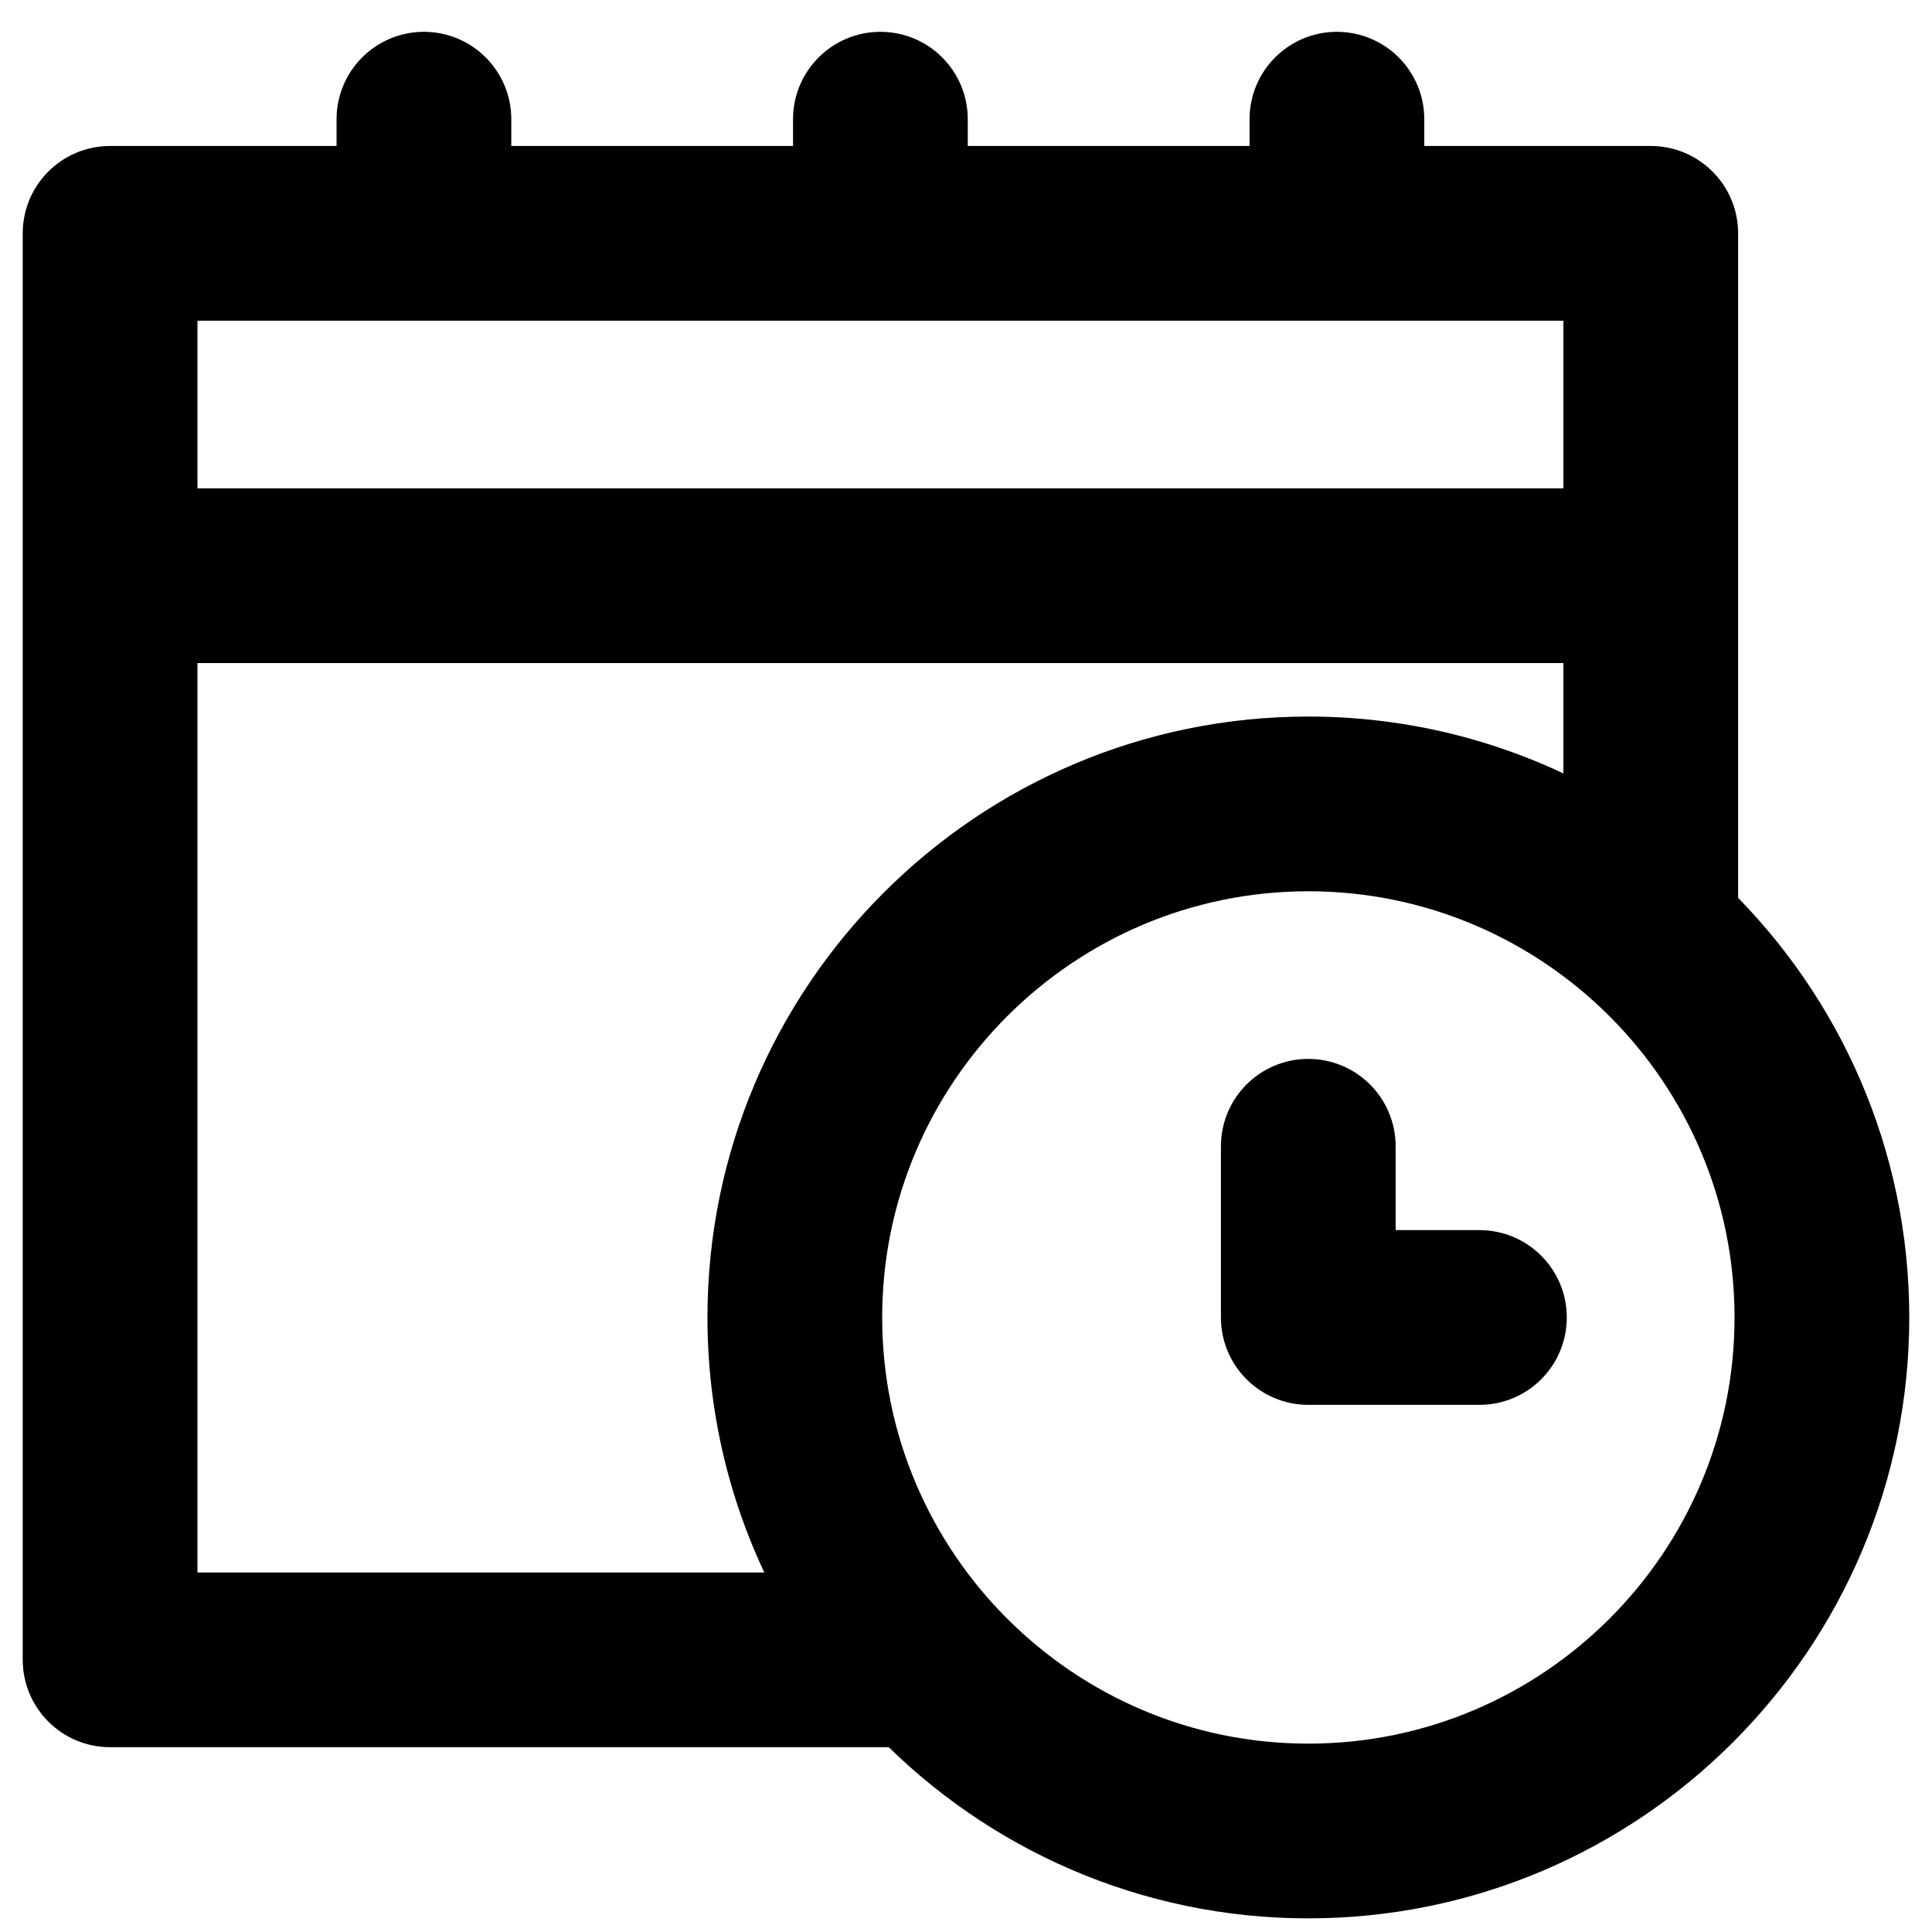
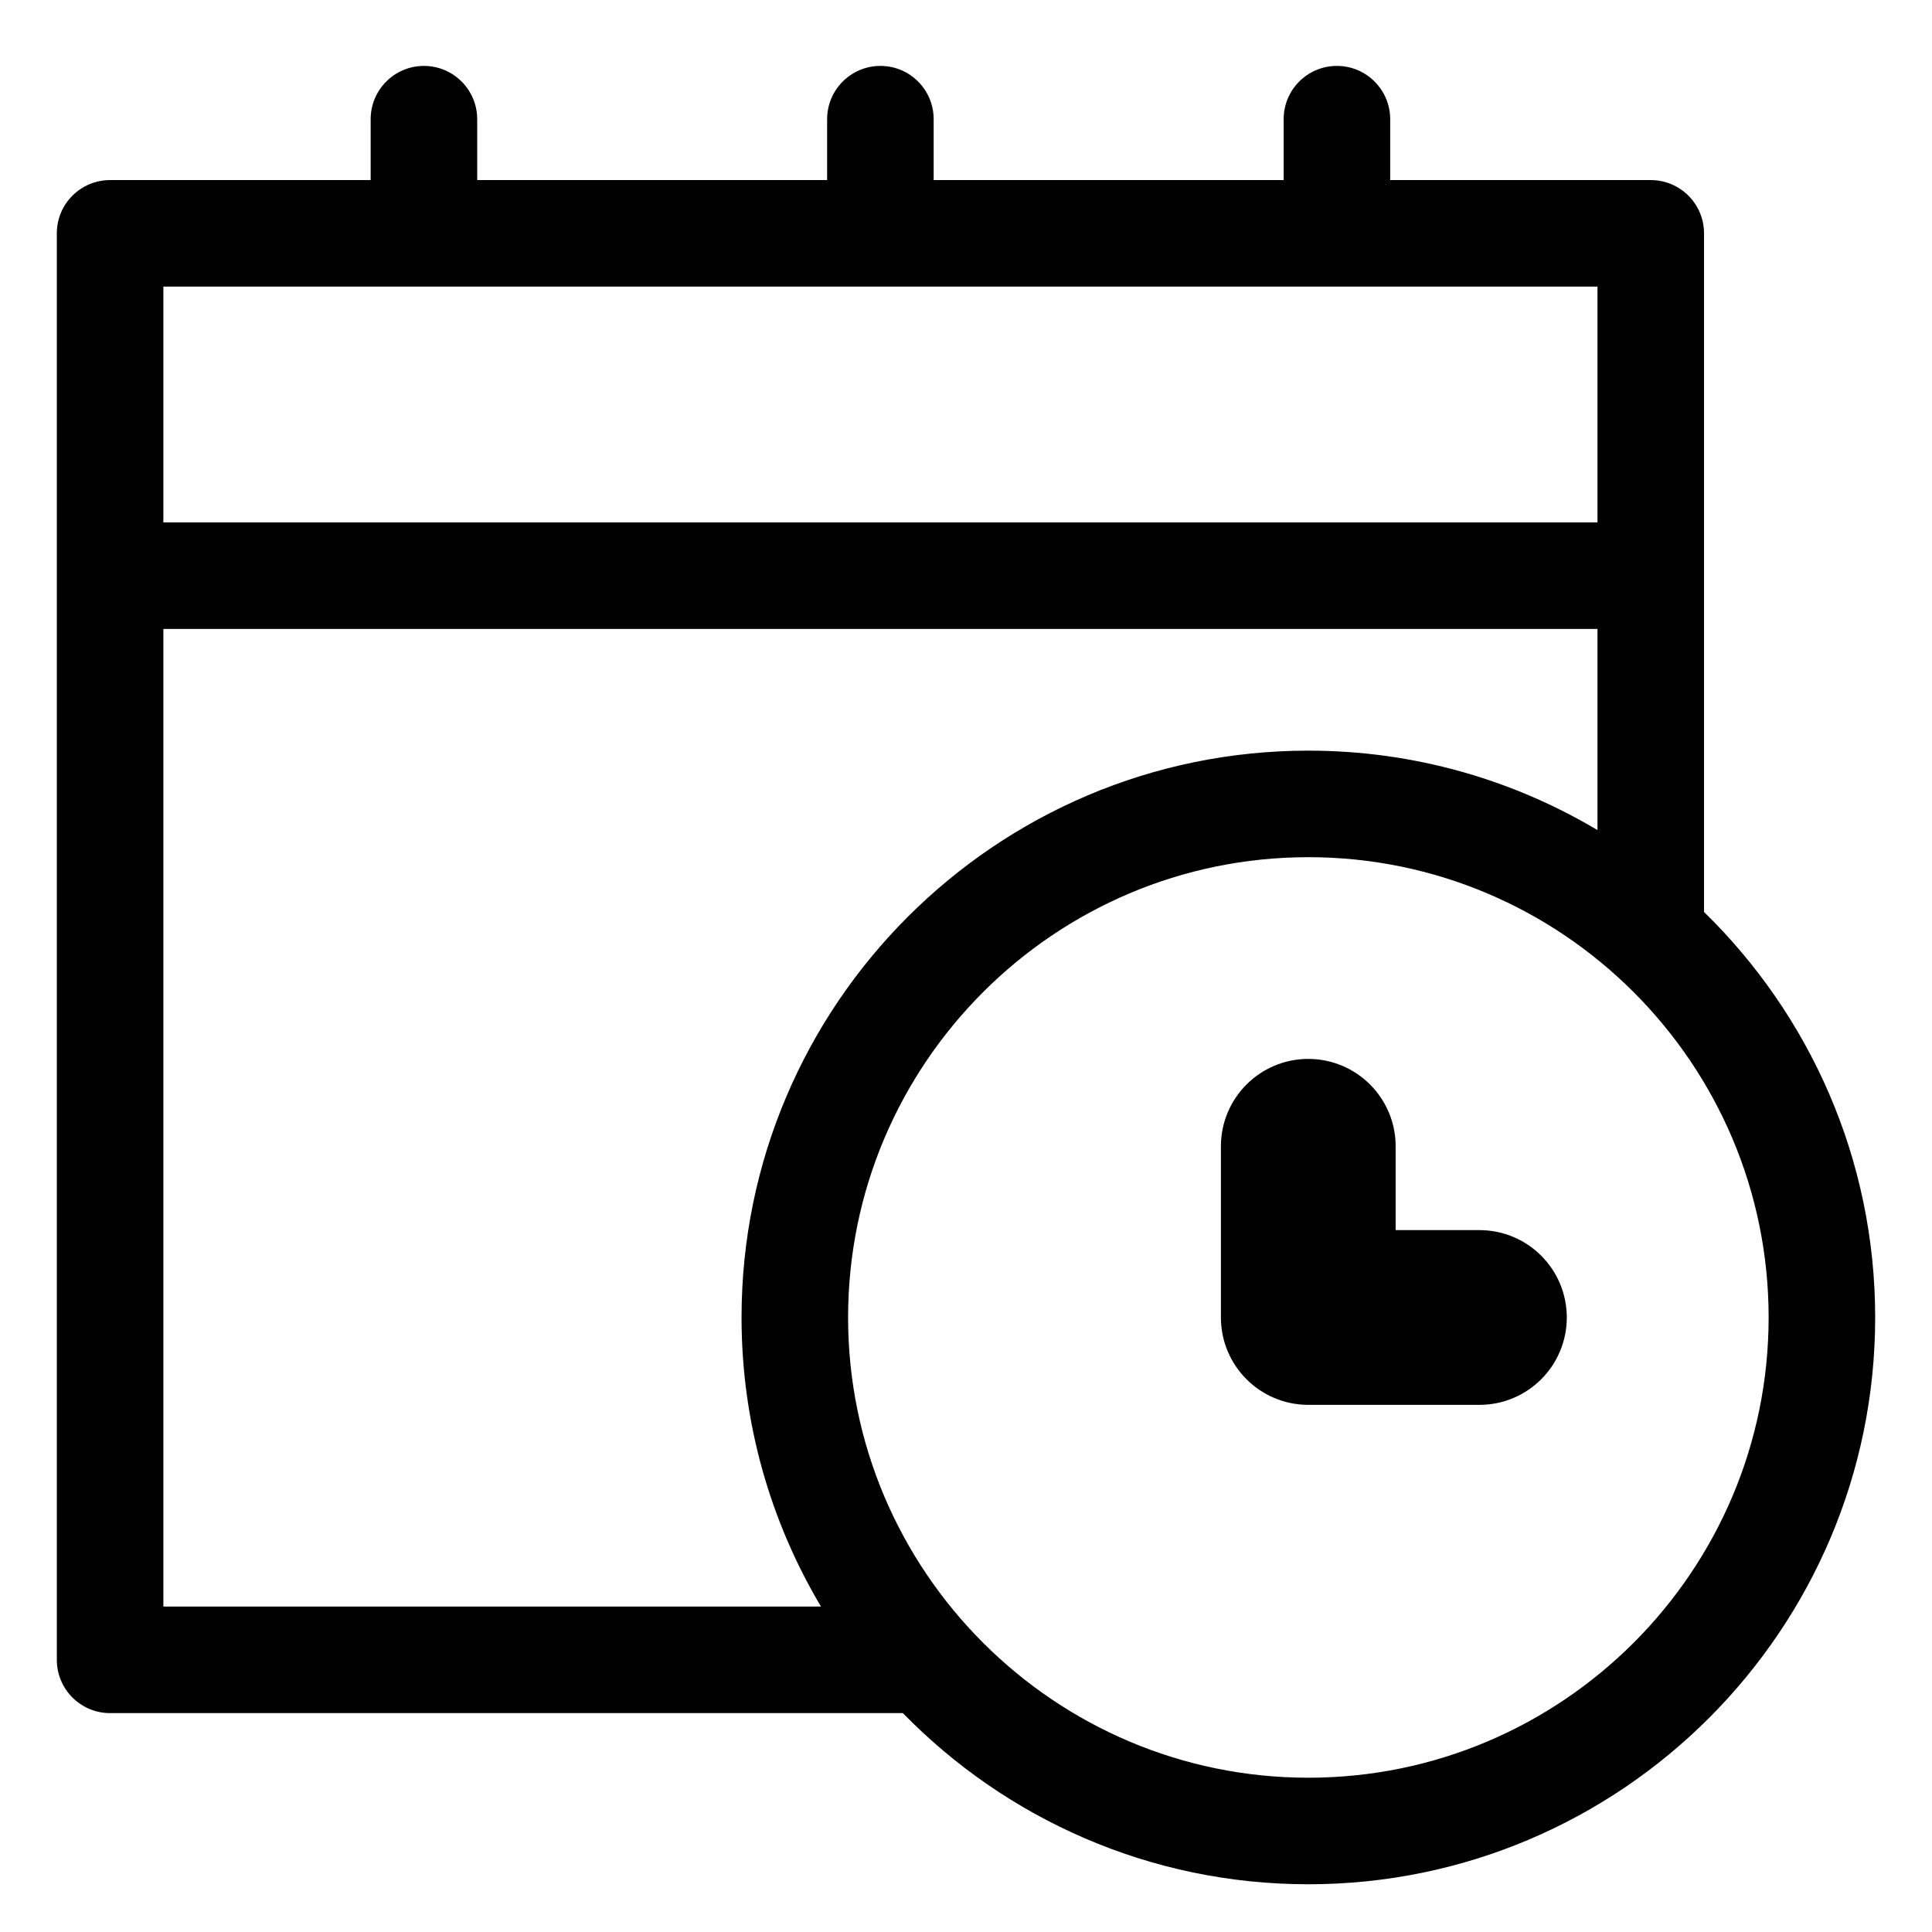
<svg xmlns="http://www.w3.org/2000/svg" width="34" height="34" viewBox="0 0 34 34" fill="none">
  <path d="M29.988 16.049V4.106C29.988 3.588 29.568 3.169 29.05 3.169H24.465V2.098C24.465 1.58 24.045 1.16 23.527 1.16C23.009 1.16 22.59 1.58 22.59 2.098V3.169H16.431V2.098C16.431 1.58 16.012 1.16 15.494 1.16C14.976 1.16 14.556 1.58 14.556 2.098V3.169H8.398V2.098C8.398 1.58 7.978 1.16 7.46 1.16C6.943 1.16 6.523 1.58 6.523 2.098V3.169H1.938C1.42 3.169 1 3.588 1 4.106V29.21C1 29.728 1.42 30.148 1.938 30.148H15.889C17.702 32.005 20.231 33.16 23.025 33.16C28.525 33.16 33 28.685 33 23.185C33 20.391 31.845 17.862 29.988 16.049ZM2.875 5.044H28.113V9.194H2.875V5.044ZM2.875 28.273V11.069H28.113V14.608C26.622 13.721 24.882 13.21 23.025 13.21C17.525 13.21 13.05 17.685 13.05 23.185C13.05 25.042 13.561 26.782 14.448 28.273H2.875ZM23.025 31.285C18.559 31.285 14.925 27.651 14.925 23.185C14.925 18.719 18.559 15.085 23.025 15.085C27.491 15.085 31.125 18.719 31.125 23.185C31.125 27.651 27.491 31.285 23.025 31.285Z" fill="black" />
  <path d="M26.036 22.248H23.961V20.173C23.961 19.655 23.541 19.235 23.023 19.235C22.506 19.235 22.086 19.655 22.086 20.173V23.185C22.086 23.703 22.506 24.123 23.023 24.123H26.036C26.554 24.123 26.973 23.703 26.973 23.185C26.973 22.668 26.554 22.248 26.036 22.248Z" fill="black" />
-   <path d="M29.988 16.049V4.106C29.988 3.588 29.568 3.169 29.05 3.169H24.465V2.098C24.465 1.58 24.045 1.16 23.527 1.16C23.009 1.16 22.59 1.58 22.59 2.098V3.169H16.431V2.098C16.431 1.58 16.012 1.16 15.494 1.16C14.976 1.16 14.556 1.58 14.556 2.098V3.169H8.398V2.098C8.398 1.58 7.978 1.16 7.46 1.16C6.943 1.16 6.523 1.58 6.523 2.098V3.169H1.938C1.42 3.169 1 3.588 1 4.106V29.21C1 29.728 1.42 30.148 1.938 30.148H15.889C17.702 32.005 20.231 33.16 23.025 33.16C28.525 33.16 33 28.685 33 23.185C33 20.391 31.845 17.862 29.988 16.049ZM2.875 5.044H28.113V9.194H2.875V5.044ZM2.875 28.273V11.069H28.113V14.608C26.622 13.721 24.882 13.21 23.025 13.21C17.525 13.21 13.05 17.685 13.05 23.185C13.05 25.042 13.561 26.782 14.448 28.273H2.875ZM23.025 31.285C18.559 31.285 14.925 27.651 14.925 23.185C14.925 18.719 18.559 15.085 23.025 15.085C27.491 15.085 31.125 18.719 31.125 23.185C31.125 27.651 27.491 31.285 23.025 31.285Z" stroke="black" stroke-width="1.2" />
  <path d="M26.036 22.248H23.961V20.173C23.961 19.655 23.541 19.235 23.023 19.235C22.506 19.235 22.086 19.655 22.086 20.173V23.185C22.086 23.703 22.506 24.123 23.023 24.123H26.036C26.554 24.123 26.973 23.703 26.973 23.185C26.973 22.668 26.554 22.248 26.036 22.248Z" stroke="black" stroke-width="1.2" />
</svg>